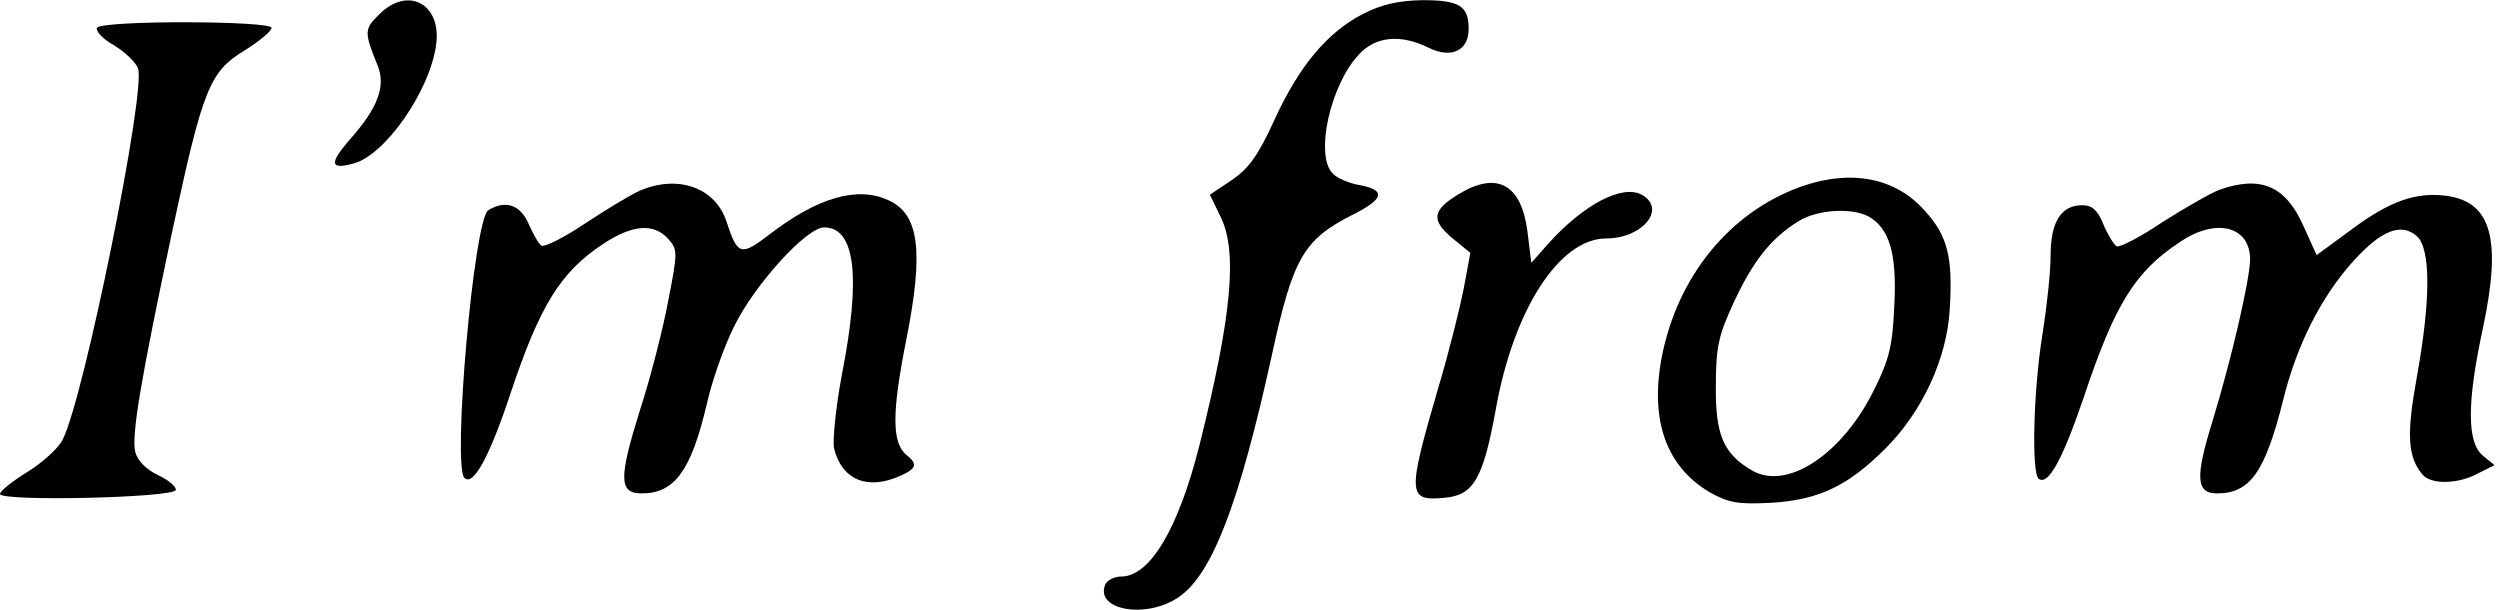
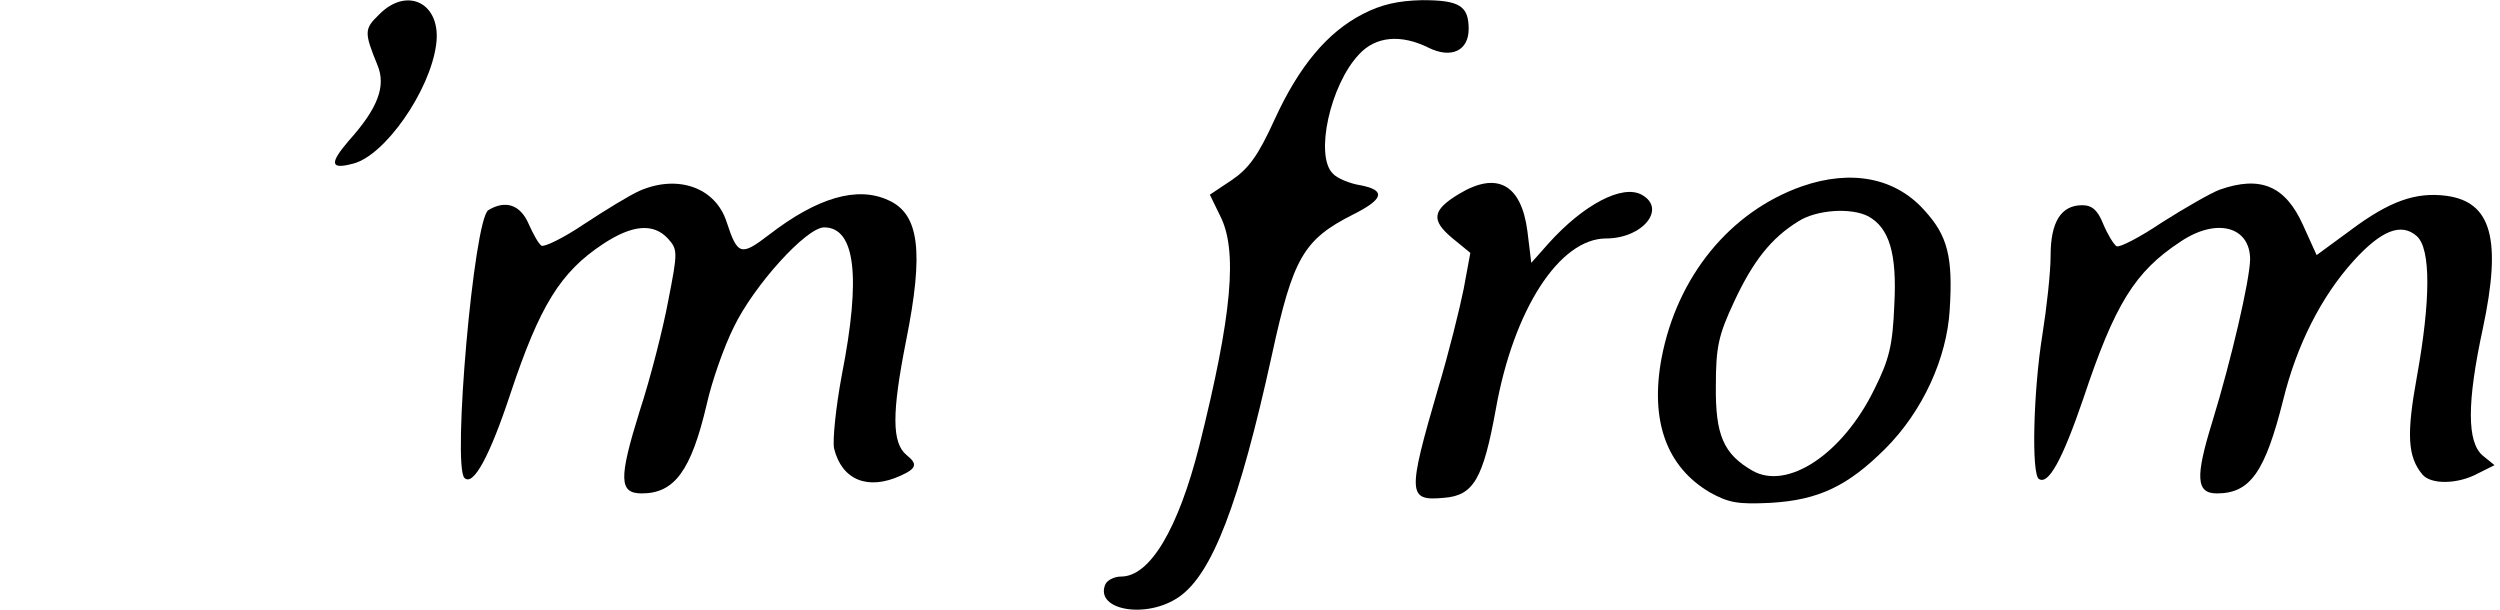
<svg xmlns="http://www.w3.org/2000/svg" version="1.1" id="svg2" x="0px" y="0px" viewBox="0 0 601.3 146.7" style="enable-background:new 0 0 601.3 146.7;" xml:space="preserve">
  <g id="g10" transform="matrix(1.333,0,0,-1.333,0,146.667)">
    <g id="g12" transform="scale(0.1)">
      <path id="path14" d="M684,1074c-27-26-27-32-3-91c16-38,1-78-52-137c-35-41-33-52,8-41c57,14,139,131,150,215    C797,1094,735,1126,684,1074z" />
      <path id="path16" d="M2459,1075c-64-33-115-94-159-190c-30-66-47-89-78-110l-39-26l18-37c33-63,22-180-37-416    c-38-150-89-236-141-236c-13,0-26-7-29-15c-18-46,75-62,133-22c60,41,109,168,168,437c38,175,57,208,146,253c56,28,60,44,14,53    c-20,3-43,13-50,21c-33,32-5,160,47,215c30,33,76,37,126,12c41-20,72-5,72,34c0,42-17,52-84,52C2522,1099,2492,1092,2459,1075z" />
-       <path id="path18" d="M175,1050c-3-5,10-20,30-31c20-12,40-31,44-42c15-40-98-597-136-670c-7-15-36-41-63-58c-28-17-50-35-50-40    c0-14,312-7,317,7c2,5-12,18-32,27c-21,10-37,26-41,42c-7,30,10,130,67,399c55,256,67,287,130,325c27,17,49,35,49,41    C490,1063,183,1064,175,1050z" />
      <path id="path20" d="M3251,764c-130-46-225-163-253-310c-21-113,9-196,87-242c34-19,51-22,110-19c86,5,139,30,207,98    c67,67,111,163,116,251c6,95-4,133-45,178C3420,780,3340,795,3251,764z M3371,710c38-21,52-67,47-160c-3-73-9-98-36-152    c-57-117-157-183-220-147c-52,30-67,64-66,153c0,71,5,92,33,152c34,73,67,115,116,145C3278,722,3340,726,3371,710z" />
      <path id="path22" d="M1154,756c-18-8-62-35-100-60c-37-25-72-42-77-39c-5,3-15,21-23,39c-15,35-42,44-73,25c-26-17-65-461-43-483    c16-16,46,40,83,152c53,159,90,219,167,270c53,35,91,38,117,10c18-20,18-24,1-111c-9-49-32-140-52-201c-38-122-37-148,4-148    c59,0,89,41,117,160c9,41,31,104,49,140c36,75,131,180,163,180c56,0,67-88,32-266c-11-59-17-119-14-133c14-57,61-76,120-49    c29,13,31,21,11,37c-27,22-27,76-1,207c32,160,24,228-32,253c-56,26-128,5-215-62c-51-39-57-38-77,23C1291,762,1223,786,1154,756z    " />
      <path id="path24" d="M2632,750c-48-29-50-47-12-79l33-27l-12-65c-7-35-27-116-46-179c-56-192-55-204,10-198c54,4,71,34,94,160    c32,180,115,308,199,308c66,0,110,54,64,79c-35,19-105-18-168-88l-31-35l-7,57C2745,768,2701,792,2632,750z" />
      <path id="path26" d="M4005,758c-16-6-63-33-104-59c-40-27-77-46-82-43c-5,3-16,21-24,40c-10,25-20,34-38,34c-38,0-57-30-57-91    c0-30-7-94-15-144c-16-99-20-251-6-259c17-11,42,34,80,145c57,171,93,229,175,283c65,44,126,28,126-32c-1-39-34-181-68-292    c-31-100-30-130,8-130c60,0,87,38,120,170c24,97,68,185,127,250c50,55,86,69,114,44c25-23,25-114,0-253c-19-104-17-145,10-177    c15-18,63-18,100,2l30,15l-21,17c-29,24-29,96,0,230c34,160,16,228-66,239c-55,7-102-9-174-63l-60-44l-24,53    C4124,765,4079,784,4005,758z" />
    </g>
  </g>
</svg>